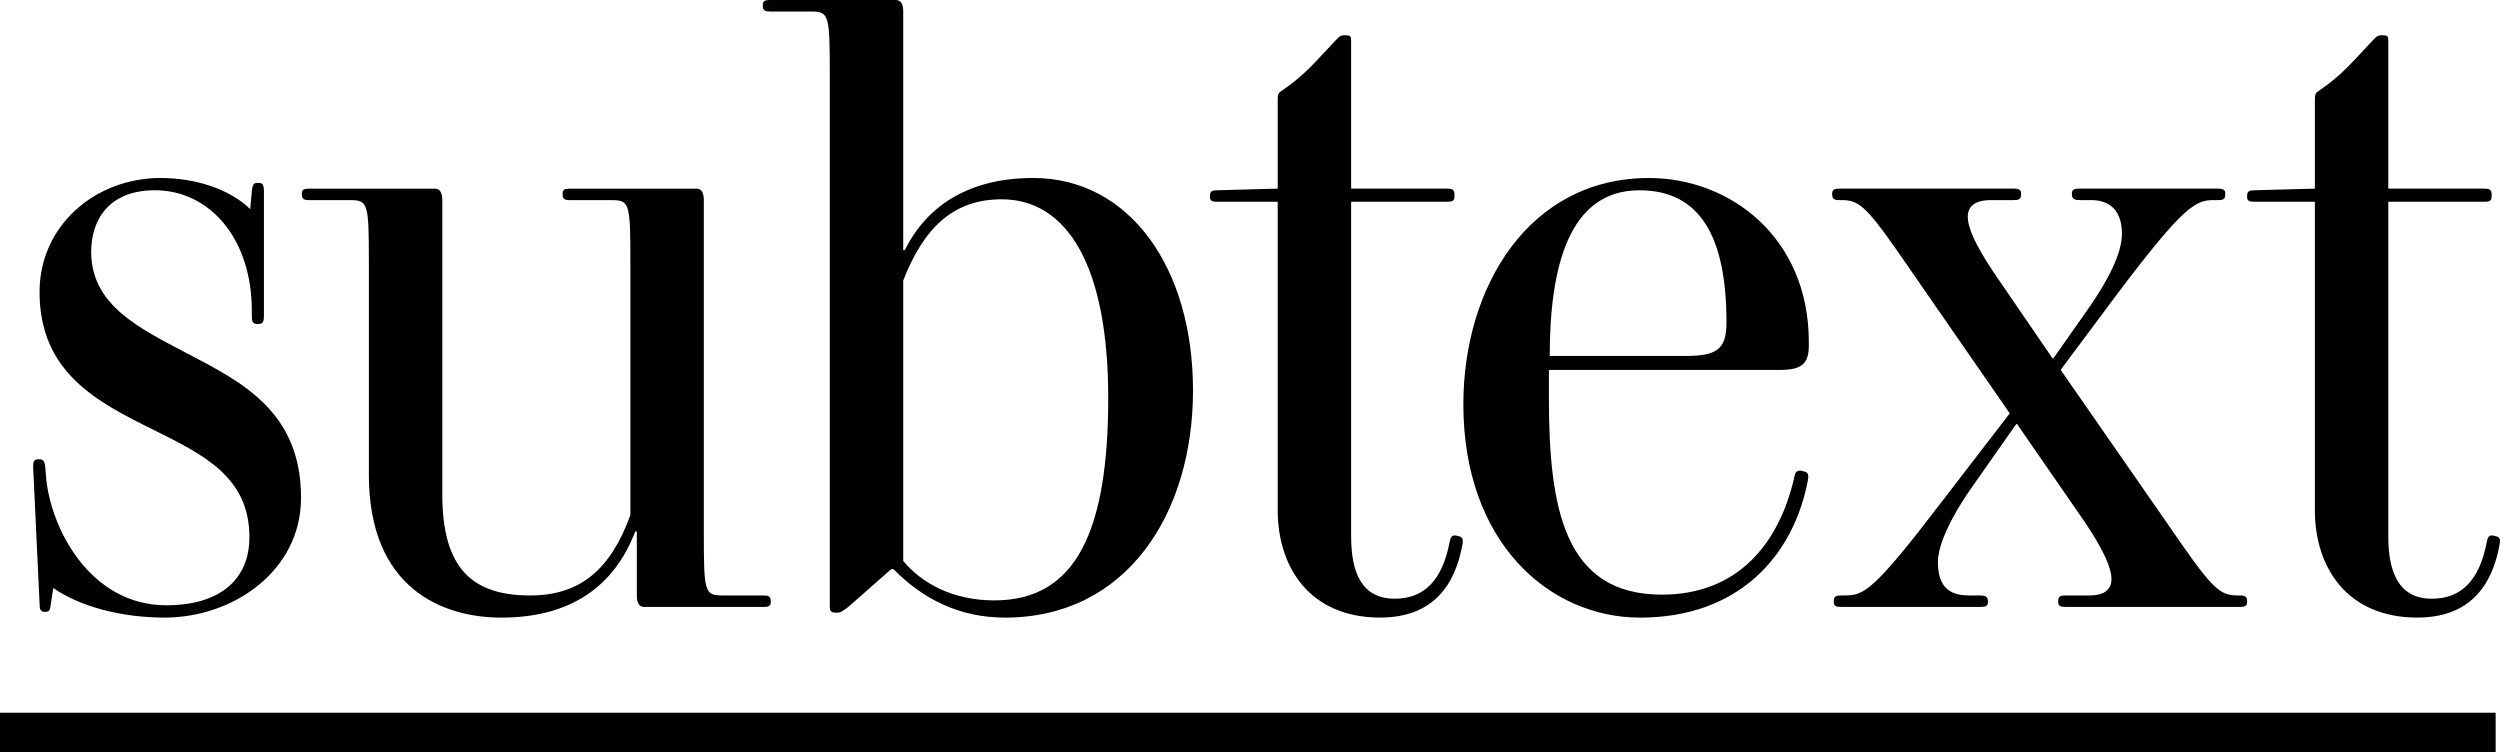
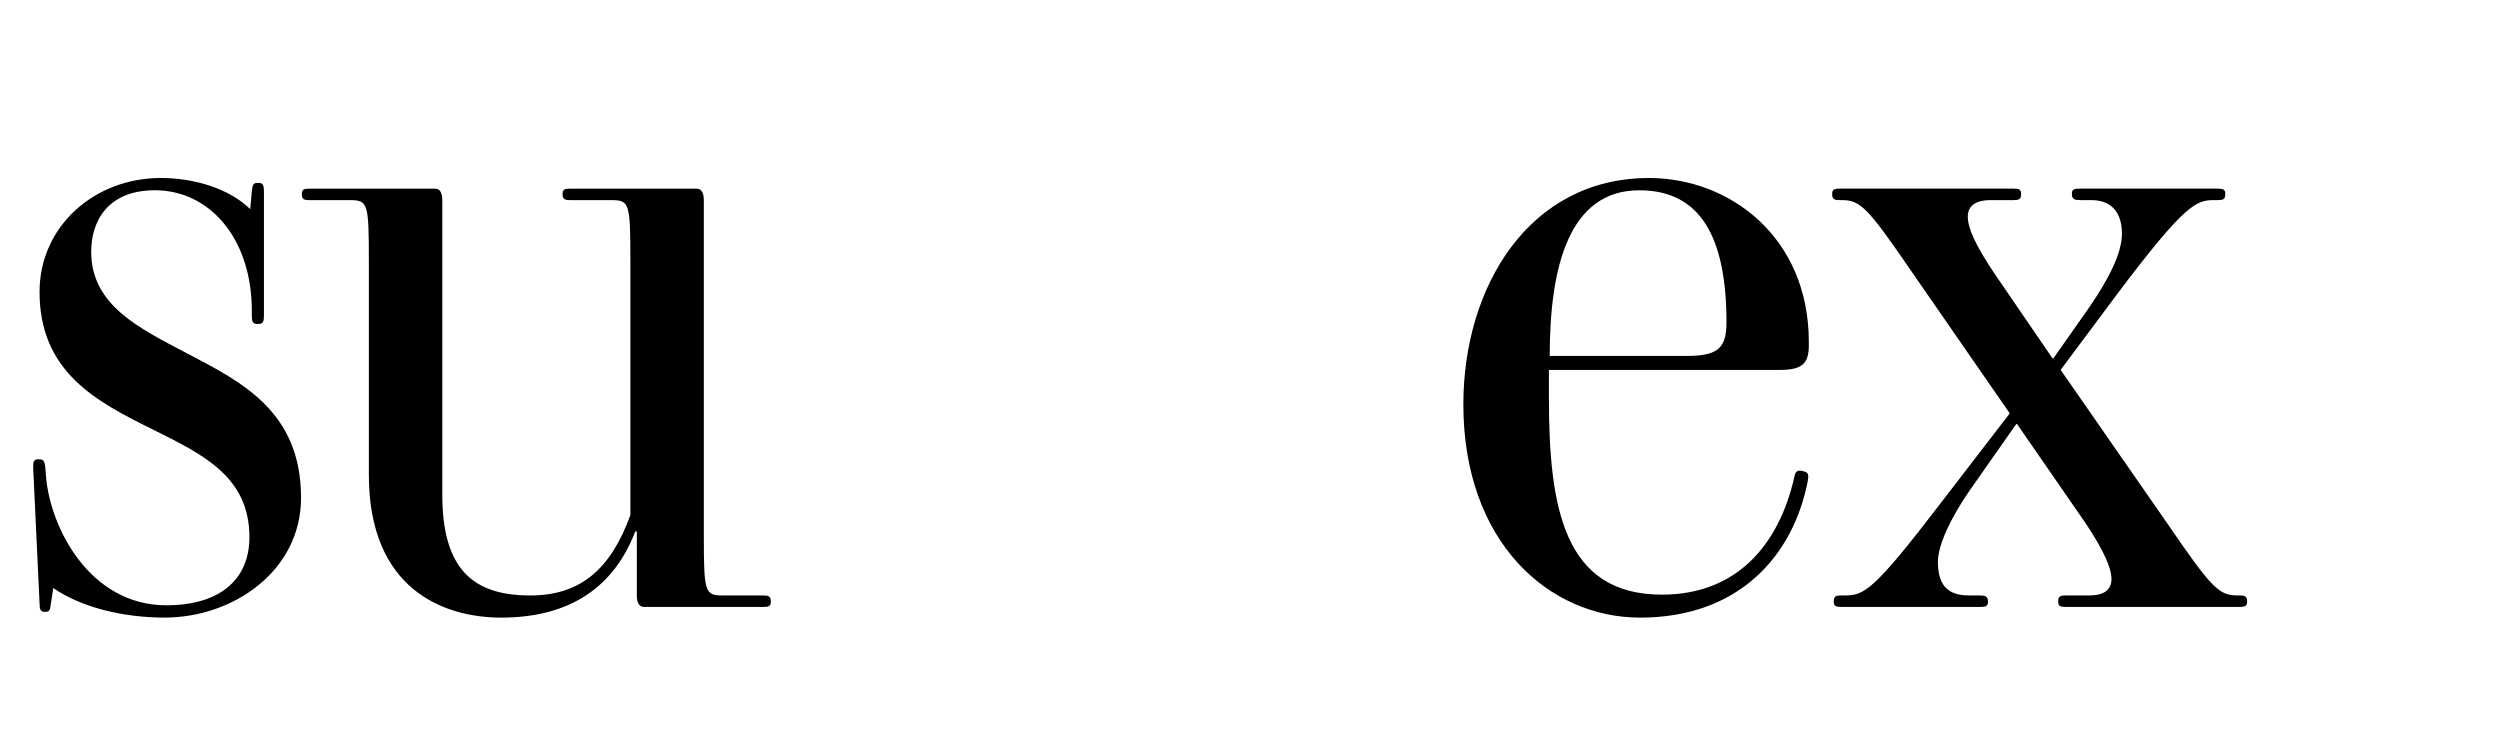
<svg xmlns="http://www.w3.org/2000/svg" id="b" data-name="Layer 2" viewBox="0 0 965.13 290.35">
  <g id="c" data-name="Layer 1">
    <g>
      <path d="m63.57,238.42c-16.52,0-32.41-4.11-43-11.4l-.93,6.02c-.31,2.21-.31,3.17-2.18,3.17s-2.18-.95-2.18-3.17l-2.49-52.88c0-1.9.31-2.85,1.87-2.85h.31c1.87,0,2.18.63,2.49,2.85l.31,3.8c1.56,19.63,16.83,49.71,46.43,49.71,20.88,0,32.09-10.13,32.09-26.28,0-23.43-18.07-31.98-37.08-41.48-21.82-10.76-43.94-22.17-43.94-53.19,0-25.65,21.5-44.01,46.74-44.01,13.09,0,26.49,4.11,34.59,12.03l.62-6.97c.31-2.53.62-3.16,2.18-3.16h.62c1.56,0,1.87,1.27,1.87,3.16v48.13c0,2.21-.31,3.17-2.18,3.17h-.31c-1.87,0-2.18-.95-2.18-3.17v-1.9c0-28.18-16.51-46.55-37.39-46.55-18.07,0-24.62,11.72-24.62,23.75,0,20.58,18.39,29.45,37.08,39.26,21.19,11.08,43.93,22.48,43.93,55.73,0,28.18-26.17,46.23-52.66,46.23" />
      <path d="m248.65,234.31c-1.87,0-2.8-1.58-2.8-4.43v-24.7h-.62c-8.1,21.22-24.93,33.25-51.73,33.25-22.43,0-51.1-11.08-51.1-55.09v-82.01c0-23.12-.31-24.07-7.48-24.07h-15.58c-1.87,0-2.81-.32-2.81-2.21v-.32c0-1.59.93-1.9,2.81-1.9h48.61c1.87,0,2.8,1.59,2.8,4.43v113.67c0,28.82,11.84,38.95,33.97,38.95,19.63,0,31.16-10.45,38.64-31.03v-97.52c0-23.12-.31-24.07-7.48-24.07h-15.89c-1.87,0-2.8-.32-2.8-2.21v-.32c0-1.59.93-1.9,2.8-1.9h48.92c1.87,0,2.8,1.59,2.8,4.43v128.56c0,23.11.31,24.06,7.48,24.06h15.58c1.87,0,2.8.32,2.8,2.21v.32c0,1.59-.93,1.9-2.8,1.9h-46.12Z" />
-       <path d="m386.7,76.94c-19.01,0-30.22,11.4-38.01,31.35v108.29c7.17,8.55,19.01,15.2,35.21,15.2,31.78,0,43.93-27.23,43.93-78.21s-15.89-76.63-41.13-76.63m1.25,161.48c-17.76,0-31.78-7.28-43-18.68h-.93l-16.52,14.56c-2.18,1.58-2.81,2.22-4.36,2.22h-.31c-2.18,0-2.49-.64-2.49-2.54V28.5c0-23.12-.31-24.06-7.48-24.06h-15.58c-1.87,0-2.8-.32-2.8-2.22v-.32c0-1.58.93-1.9,2.8-1.9h48.61c1.87,0,2.8,1.58,2.8,4.43v92.14h.62c8.72-17.73,25.55-27.86,49.55-27.86,37.08,0,61.7,34.51,61.7,82.01s-25.55,87.71-72.6,87.71" />
-       <path d="m532.83,238.42c-27.11,0-39.57-19.32-39.57-41.48v-119.05h-23.37c-1.87,0-2.8-.32-2.8-1.9v-.32c0-1.9.94-2.22,2.8-2.22l23.37-.63v-34.51c0-1.9.31-2.54,1.87-3.48,8.72-6.02,12.46-10.76,20.25-19,1.56-1.58,1.87-2.21,3.74-2.21h.31c1.87,0,2.18.32,2.18,2.21v56.99h37.08c1.87,0,2.81.32,2.81,2.22v.95c0,1.59-.94,1.9-2.81,1.9h-37.08v129.18c0,13.93,4.05,24.06,16.83,24.06,11.53,0,18.38-7.28,21.19-21.85.31-1.9.93-2.85,2.49-2.53l1.25.32c1.25.32,1.56,1.27,1.25,2.85-2.81,16.15-11.53,28.49-31.79,28.49" />
      <path d="m632.86,73.46c-27.11,0-34.59,29.45-34.59,63.96h52.35c12.15,0,15.89-2.53,15.89-12.98,0-33.24-10.28-50.98-33.65-50.98m.31,164.97c-35.21,0-68.24-29.13-68.24-82.32,0-45.28,25.24-87.39,71.67-87.39,31.16,0,61.7,22.8,61.7,63.33v1.26c0,6.97-2.49,9.5-11.22,9.5h-89.12v10.76c0,42.75,5.92,75.99,43.62,75.99,28.98,0,45.18-19.32,51.1-45.28.31-1.9.93-2.85,2.8-2.53l1.25.32c1.25.32,1.56,1.26,1.25,3.16-5.61,29.76-27.11,53.2-64.81,53.2" />
      <path d="m854.72,77.25c-6.86,0-11.22,1.59-36.77,35.46l-22.44,30.08,41.13,59.21c17.14,25.02,19.94,27.87,27.11,27.87h.94c1.87,0,2.8.32,2.8,2.21v.32c0,1.59-.93,1.9-2.8,1.9h-67.31c-1.87,0-2.81-.32-2.81-1.9v-.32c0-1.9.94-2.21,2.81-2.21h9.35c4.68,0,8.41-1.59,8.41-6.33,0-4.12-2.81-10.77-9.97-21.53l-26.49-38.31h-.31l-17.76,25.33c-6.85,9.81-12.47,20.9-12.47,27.86,0,8.23,3.12,12.98,11.84,12.98h4.36c1.87,0,3.12.32,3.12,2.21v.32c0,1.59-.93,1.9-2.81,1.9h-53.91c-1.87,0-2.81-.32-2.81-1.9v-.32c0-1.9.94-2.21,2.81-2.21h1.56c7.17,0,10.91-1.59,36.77-35.46l26.8-34.83-37.7-54.46c-17.14-25.02-19.94-27.87-27.11-27.87h-.93c-1.87,0-2.81-.32-2.81-2.21v-.32c0-1.59.93-1.9,2.81-1.9h67.31c1.87,0,2.81.32,2.81,1.9v.32c0,1.9-.94,2.21-2.81,2.21h-9.04c-4.67,0-8.73,1.59-8.73,6.33,0,4.44,2.81,10.77,9.97,21.53l22.75,33.25h.31l14.02-19.95c7.17-10.45,12.46-20.58,12.46-28.18,0-8.23-4.05-12.98-11.84-12.98h-4.36c-1.87,0-3.12-.32-3.12-2.21v-.32c0-1.59.93-1.9,2.8-1.9h53.6c1.87,0,2.8.32,2.8,1.9v.32c0,1.9-.93,2.21-2.8,2.21h-1.56Z" />
-       <path d="m933.23,238.42c-27.11,0-39.57-19.32-39.57-41.48v-119.05h-23.37c-1.87,0-2.8-.32-2.8-1.9v-.32c0-1.9.94-2.22,2.8-2.22l23.37-.63v-34.51c0-1.9.31-2.54,1.87-3.48,8.72-6.02,12.46-10.76,20.25-19,1.56-1.58,1.87-2.21,3.74-2.21h.31c1.87,0,2.18.32,2.18,2.21v56.99h37.08c1.87,0,2.8.32,2.8,2.22v.95c0,1.59-.93,1.9-2.8,1.9h-37.08v129.18c0,13.93,4.05,24.06,16.83,24.06,11.53,0,18.38-7.28,21.19-21.85.31-1.9.93-2.85,2.49-2.53l1.25.32c1.25.32,1.56,1.27,1.25,2.85-2.81,16.15-11.53,28.49-31.79,28.49" />
-       <rect y="275.15" width="963.45" height="15.2" />
    </g>
  </g>
</svg>